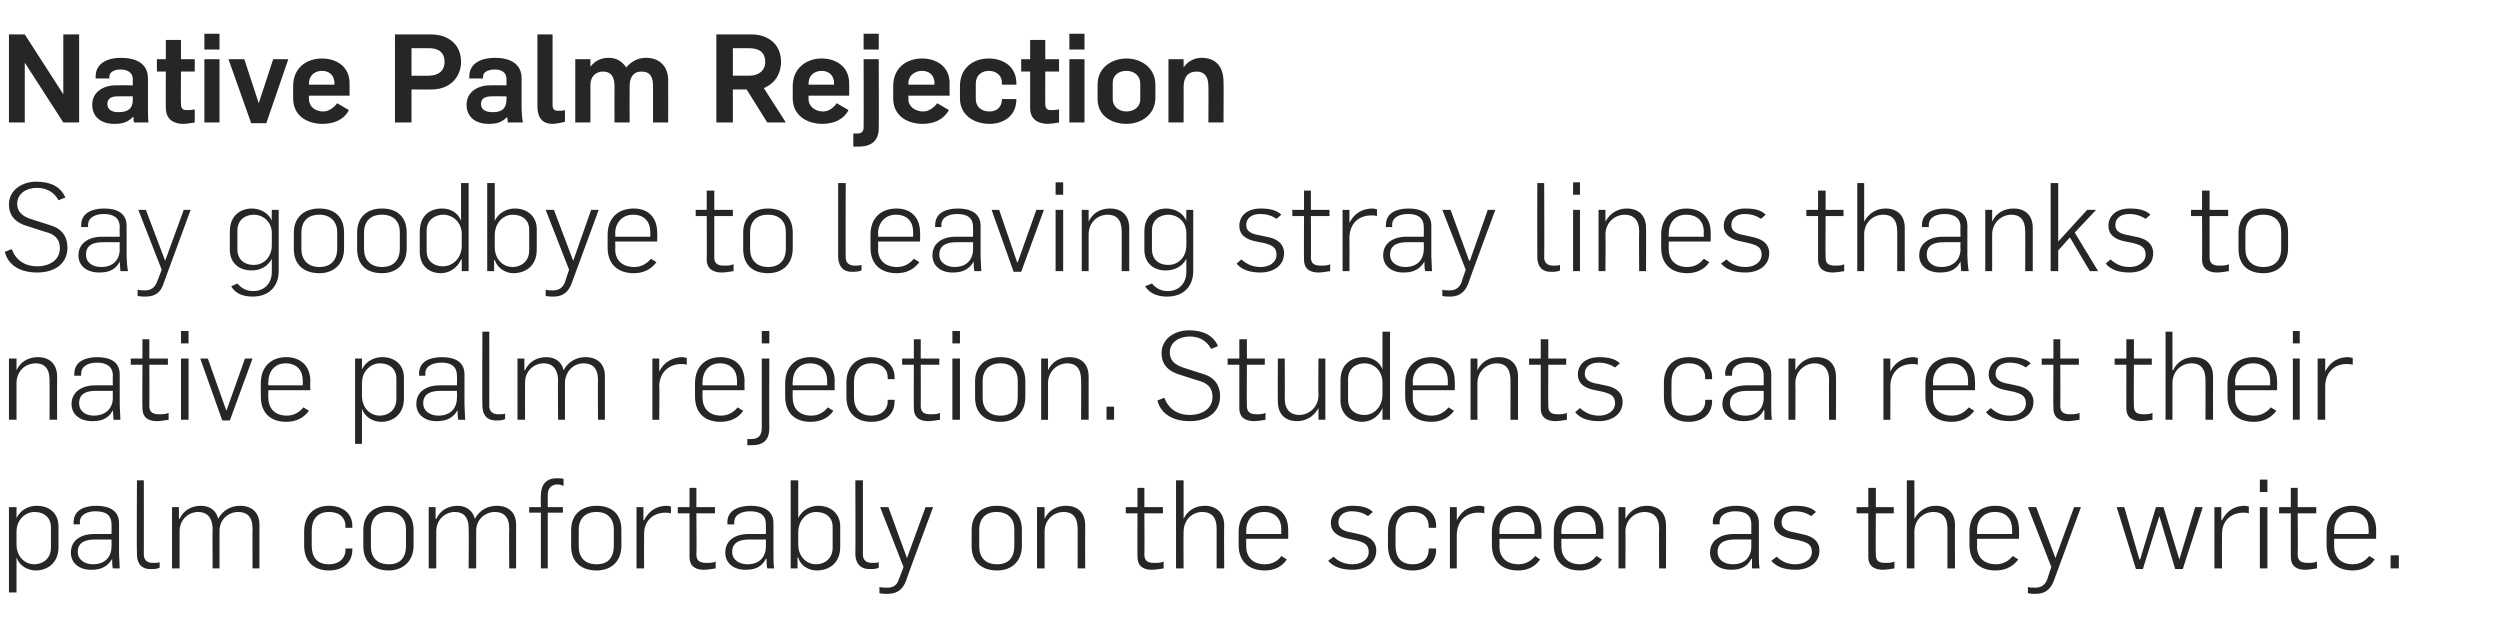
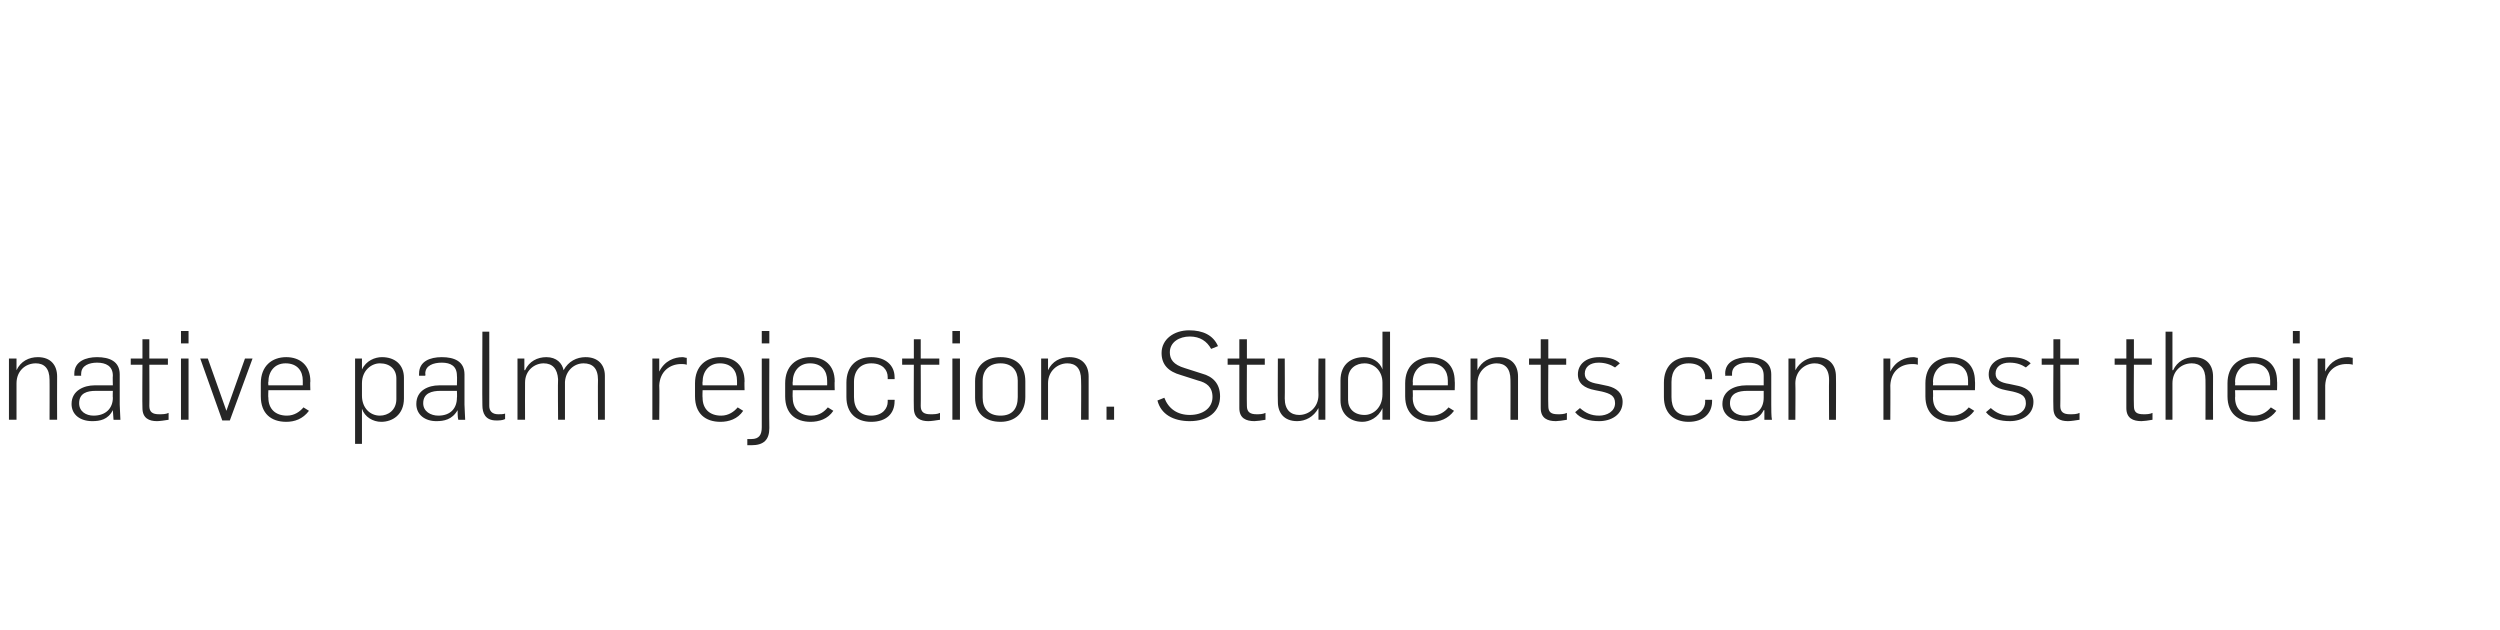
<svg xmlns="http://www.w3.org/2000/svg" version="1.1" width="363.3px" height="91.5px" viewBox="0 -5 363.3 91.5" style="top:-5px">
  <desc>Native Palm Rejection Say goodbye to leaving stray lines thanks to native palm rejection. Students can rest their pal...</desc>
  <defs />
  <g id="Polygon142207">
-     <path d="m1.3 68.7h1.1v1.6s-.01-.03 0 0c.6-1.3 1.9-1.8 2.9-1.8c1.9 0 3.2 1.1 3.2 3v3c0 2.4-1.7 3.4-3.3 3.4c-1.2 0-2.4-.7-2.8-1.9c.05.03 0 0 0 0v5.1H1.3V68.7zm6.1 5.9v-3c0-1.3-.9-2.2-2.4-2.2c-1.2 0-2.6 1-2.6 2.9v1.8C2.4 75.9 3.6 77 5 77c1.2 0 2.4-.8 2.4-2.4zm2.9.7c0-2 1.8-2.7 3.3-2.7h2.6s.04-1.39 0-1.4c0-1.4-.9-1.9-2.3-1.9c-1.1 0-2.3.4-2.3 1.6c.05-.02 0 .3 0 .3h-.9s-.03-.3 0-.3c0-1.8 1.6-2.4 3.3-2.4c1.7 0 3.3.6 3.3 2.5v4.4c0 .5.1 1.8.1 2.2h-1c-.1-.3-.1-1.1-.1-1.4c-.8 1.4-2 1.6-3.1 1.6c-1.6 0-2.9-.9-2.9-2.5zm5.9-.9c.04-.01 0-1 0-1h-2.4c-1.2 0-2.5.3-2.5 1.8c0 1.2 1.1 1.8 2.2 1.8c1.8 0 2.7-1.1 2.7-2.6zm3.7 1.1c-.05.01 0-10.7 0-10.7h1s.02 10.78 0 10.8c0 .7.4 1.2 1.3 1.2c.4 0 .7 0 1-.1v.8c-.4.2-.9.2-1.3.2c-1.6 0-2-1.1-2-2.2zm5.1-6.8h1v1.7s.06-.02.1 0c.6-1.3 1.8-1.9 3.1-1.9c1.5 0 2.3.9 2.5 1.9c.7-1.3 1.9-1.9 3.2-1.9c1.8 0 2.8 1.1 2.8 2.7v6.4h-1s-.03-5.83 0-5.8c0-1.7-.8-2.4-2.1-2.4c-1.4 0-2.7 1.1-2.7 2.7v5.5h-1s-.05-5.89 0-5.9c-.1-1.5-.8-2.3-2.1-2.3c-1.3 0-2.7 1-2.7 2.8c-.02-.02 0 5.4 0 5.4H25v-8.9zm19.2 5.6v-2.1c0-2.3 1.4-3.7 3.6-3.7c2.1 0 3.4 1.2 3.4 2.9v.3h-1s-.03-.35 0-.3c0-1-.7-2-2.4-2c-1.7 0-2.5 1.1-2.5 2.7v2.2c0 1.6.7 2.7 2.5 2.7c1.7 0 2.4-1.1 2.4-2c-.03-.03 0-.3 0-.3h1v.2c0 1.8-1.3 3-3.4 3c-2.2 0-3.6-1.3-3.6-3.6zm8.6.1V72c0-2.3 1.6-3.5 3.6-3.5c2.2 0 3.7 1.2 3.7 3.5v2.3c0 2.3-1.6 3.6-3.6 3.6c-2.2 0-3.7-1.2-3.7-3.5zm6.2-.1v-2.4c0-1.4-.8-2.5-2.6-2.5c-1.7 0-2.5 1-2.5 2.6v2.4c0 1.5.8 2.6 2.6 2.6c1.7 0 2.5-1 2.5-2.7zm3.3-5.6h1v1.7s.06-.02.1 0c.6-1.3 1.8-1.9 3.1-1.9c1.4 0 2.3.9 2.5 1.9c.7-1.3 1.9-1.9 3.2-1.9c1.8 0 2.8 1.1 2.8 2.7v6.4h-1s-.04-5.83 0-5.8c0-1.7-.8-2.4-2.1-2.4c-1.4 0-2.7 1.1-2.7 2.7v5.5h-1.1s.05-5.89 0-5.9c0-1.5-.7-2.3-2-2.3c-1.3 0-2.7 1-2.7 2.8c-.02-.02 0 5.4 0 5.4h-1.1v-8.9zm16.3.8h-1.7v-.8h1.7s-.03-1.67 0-1.7c0-1.6.8-2.5 2.3-2.5c.4 0 .7 0 1 .1v1c-.3-.1-.5-.2-.9-.2c-.8 0-1.4.5-1.4 1.5c.01.04 0 1.8 0 1.8h2.2v.8h-2.2v8.1h-1v-8.1zm4.4 4.9V72c0-2.3 1.6-3.5 3.7-3.5c2.2 0 3.6 1.2 3.6 3.5v2.3c0 2.3-1.5 3.6-3.6 3.6c-2.2 0-3.7-1.2-3.7-3.5zm6.2-.1v-2.4c0-1.4-.8-2.5-2.5-2.5c-1.7 0-2.6 1-2.6 2.6v2.4c0 1.5.8 2.6 2.6 2.6c1.7 0 2.5-1 2.5-2.7zm3.3-5.6h1v1.9s.08-.02.1 0c.8-1.6 2.1-2.1 3.3-2.1c.2 0 .5.1.6.1v1c-.3-.1-.6-.1-.8-.1c-1.7 0-3.1 1.1-3.1 3.1c-.02.05 0 5 0 5h-1.1v-8.9zm7.7 7.2v-6.3h-1.7v-.9h1.7v-2.8h1v2.8h2.7v.9h-2.7s.05 5.96 0 6c0 .9.5 1.2 1.5 1.2c.4 0 .9 0 1.3-.2v1c-.6.1-1.3.2-1.7.2c-1.1 0-2.1-.4-2.1-1.9zm5.2-.6c0-2 1.8-2.7 3.3-2.7h2.6v-1.4c0-1.4-.9-1.9-2.3-1.9c-1.1 0-2.3.4-2.3 1.6c.02-.02 0 .3 0 .3h-1s.05-.3 0-.3c0-1.8 1.7-2.4 3.4-2.4c1.7 0 3.3.6 3.3 2.5v4.4c0 .5 0 1.8.1 2.2h-1c-.1-.3-.1-1.1-.1-1.4h-.1c-.7 1.4-1.9 1.6-3 1.6c-1.6 0-2.9-.9-2.9-2.5zm5.9-.9v-1h-2.4c-1.2 0-2.5.3-2.5 1.8c0 1.2 1.1 1.8 2.2 1.8c1.8 0 2.7-1.1 2.7-2.6zM116 76c-.05.03-.1 0-.1 0v1.6h-1V64.8h1.1v5.5s.01-.03 0 0c.6-1.3 1.9-1.8 2.9-1.8c1.9 0 3.2 1.2 3.2 3v3c0 2.4-1.7 3.4-3.4 3.4c-1.2 0-2.4-.7-2.7-1.9zm5-1.4v-3.1c0-1.2-.9-2.1-2.4-2.1c-1.3 0-2.6 1.1-2.6 3v1.7c0 1.8 1.2 2.9 2.6 2.9c1.2 0 2.4-.8 2.4-2.4zm3.3.9c.04.01 0-10.7 0-10.7h1.1v10.8c0 .7.4 1.2 1.3 1.2c.4 0 .7 0 1-.1v.8c-.4.2-.9.2-1.3.2c-1.6 0-2.1-1.1-2.1-2.2zm3.5 5.7v-.9c.4.1.8.1 1.2.1c.8 0 1.4-.4 1.6-1.2c.04-.02.7-1.8.7-1.8l-3.4-8.7h1.2l2.7 7.4l2.7-7.4h1.1s-3.95 10.59-3.9 10.6c-.6 1.7-1.7 2-2.8 2c-.3 0-.7 0-1.1-.1zm13.4-6.8V72c0-2.3 1.6-3.5 3.6-3.5c2.3 0 3.7 1.2 3.7 3.5v2.3c0 2.3-1.5 3.6-3.6 3.6c-2.2 0-3.7-1.2-3.7-3.5zm6.2-.1v-2.4c0-1.4-.8-2.5-2.6-2.5c-1.6 0-2.5 1-2.5 2.6v2.4c0 1.5.8 2.6 2.6 2.6c1.7 0 2.5-1 2.5-2.7zm3.3-5.6h1.1v1.7s-.01-.02 0 0c.6-1.3 1.8-1.9 3.1-1.9c1.9 0 2.8 1.2 2.8 2.8c-.02-.02 0 6.3 0 6.3h-1.1s.02-5.83 0-5.8c0-1.7-.8-2.4-2-2.4c-1.5 0-2.8 1.1-2.8 2.9v5.3h-1.1v-8.9zm14.6 7.2c-.03-.05 0-6.3 0-6.3h-1.7v-.9h1.7v-2.8h1v2.8h2.7v.9h-2.7s.04 5.96 0 6c0 .9.5 1.2 1.4 1.2c.5 0 1 0 1.4-.2v1c-.6.1-1.3.2-1.7.2c-1.1 0-2.1-.4-2.1-1.9zm5.6-11.1h1.1v5.6s.02-.02 0 0c.6-1.3 1.8-1.9 3.1-1.9c1.8 0 2.8 1.2 2.8 2.8c-.04-.02 0 6.3 0 6.3h-1.1v-5.8c0-1.7-.8-2.4-2.1-2.4c-1.4 0-2.7 1.1-2.7 2.9c-.03-.03 0 5.3 0 5.3h-1.1V64.8zm9.1 9.4v-1.9c0-2.5 1.6-3.8 3.8-3.8c2 0 3.4 1.2 3.4 3.5c.02 0 0 1.3 0 1.3h-6.1s.01 1.08 0 1.1c0 1.6 1 2.6 2.7 2.6c1.2 0 2-.6 2.4-1.2l.8.5c-.8 1.2-2 1.6-3.2 1.6c-2.2 0-3.8-1.2-3.8-3.7zm6.2-1.6s-.03-.65 0-.7c0-1.4-.8-2.5-2.5-2.5c-1.7 0-2.6 1.2-2.6 2.7v.5h5.1zm6.8 3.9l.8-.6c.7.7 1.6 1.1 2.8 1.1c1.1 0 2.3-.6 2.3-1.8c0-1.1-.7-1.4-1.9-1.7l-1-.2c-1.6-.3-2.6-1-2.6-2.3c0-1.4 1.2-2.5 3.1-2.5c1.3 0 2.3.2 3 .9l-.7.6c-.6-.4-1.3-.7-2.4-.7c-1.1 0-1.9.6-1.9 1.6c0 .9.7 1.3 2 1.5l1.3.3c1.3.3 2.2 1 2.2 2.3c0 1.9-1.7 2.8-3.4 2.8c-1.4 0-2.7-.3-3.6-1.3zm8.7-2.2v-2.1c0-2.3 1.4-3.7 3.6-3.7c2.1 0 3.4 1.2 3.4 2.9c-.03.04 0 .3 0 .3h-1.1s.05-.35 0-.3c0-1-.6-2-2.3-2c-1.7 0-2.5 1.1-2.5 2.7v2.2c0 1.6.7 2.7 2.5 2.7c1.7 0 2.3-1.1 2.3-2c.05-.03 0-.3 0-.3h1.1s-.03.2 0 .2c0 1.8-1.3 3-3.4 3c-2.3 0-3.6-1.3-3.6-3.6zm9-5.6h1v1.9s.01-.02 0 0c.8-1.6 2.1-2.1 3.3-2.1c.3 0 .5.1.7.1v1c-.3-.1-.6-.1-.9-.1c-1.7 0-3 1.1-3.1 3.1c.01.05 0 5 0 5h-1v-8.9zm6.1 5.5v-1.9c0-2.5 1.6-3.8 3.8-3.8c2 0 3.4 1.2 3.4 3.5c.03 0 0 1.3 0 1.3h-6.1s.02 1.08 0 1.1c0 1.6 1 2.6 2.8 2.6c1.1 0 1.9-.6 2.4-1.2l.7.5c-.8 1.2-2 1.6-3.2 1.6c-2.2 0-3.8-1.2-3.8-3.7zm6.2-1.6s-.02-.65 0-.7c0-1.4-.8-2.5-2.5-2.5c-1.7 0-2.6 1.2-2.6 2.7c.02-.03 0 .5 0 .5h5.1zm2.8 1.6v-1.9c0-2.5 1.6-3.8 3.7-3.8c2 0 3.5 1.2 3.5 3.5v1.3h-6.1s-.01 1.08 0 1.1c0 1.6 1 2.6 2.7 2.6c1.2 0 1.9-.6 2.4-1.2l.8.5c-.8 1.2-2.1 1.6-3.2 1.6c-2.2 0-3.8-1.2-3.8-3.7zm6.1-1.6s.04-.65 0-.7c0-1.4-.7-2.5-2.5-2.5c-1.6 0-2.5 1.2-2.5 2.7v.5h5zm3.3-3.9h1v1.7s.05-.02 0 0c.7-1.3 1.9-1.9 3.1-1.9c1.9 0 2.8 1.2 2.8 2.8c.03-.02 0 6.3 0 6.3h-1s-.03-5.83 0-5.8c0-1.7-.9-2.4-2.1-2.4c-1.4 0-2.8 1.1-2.8 2.9c.05-.03 0 5.3 0 5.3h-1v-8.9zm13.3 6.6c0-2 1.9-2.7 3.4-2.7h2.6v-1.4c0-1.4-.9-1.9-2.3-1.9c-1.1 0-2.3.4-2.3 1.6v.3h-1s.04-.3 0-.3c0-1.8 1.7-2.4 3.4-2.4c1.7 0 3.3.6 3.3 2.5v4.4c0 .5 0 1.8.1 2.2h-1.1v-1.4h-.1c-.7 1.4-1.9 1.6-3 1.6c-1.6 0-3-.9-3-2.5zm6-.9v-1h-2.4c-1.2 0-2.5.3-2.5 1.8c0 1.2 1 1.8 2.2 1.8c1.8 0 2.7-1.1 2.7-2.6zm2.9 2.1l.8-.6c.7.7 1.6 1.1 2.7 1.1c1.2 0 2.4-.6 2.4-1.8c0-1.1-.7-1.4-2-1.7l-1-.2c-1.5-.3-2.5-1-2.5-2.3c0-1.4 1.1-2.5 3.1-2.5c1.3 0 2.3.2 3 .9l-.7.6c-.6-.4-1.3-.7-2.4-.7c-1.2 0-1.9.6-1.9 1.6c0 .9.7 1.3 2 1.5l1.3.3c1.3.3 2.2 1 2.2 2.3c0 1.9-1.7 2.8-3.4 2.8c-1.5 0-2.7-.3-3.6-1.3zm14.1-.6v-6.3h-1.7v-.9h1.7v-2.8h1.1v2.8h2.6v.9h-2.6s-.05 5.96 0 6c0 .9.4 1.2 1.4 1.2c.4 0 .9 0 1.3-.2v1c-.6.1-1.3.2-1.6.2c-1.2 0-2.2-.4-2.2-1.9zm5.6-11.1h1.1v5.6s.04-.02 0 0c.7-1.3 1.9-1.9 3.1-1.9c1.9 0 2.8 1.2 2.8 2.8c-.03-.02 0 6.3 0 6.3H283v-5.8c0-1.7-.8-2.4-2-2.4c-1.5 0-2.8 1.1-2.8 2.9v5.3h-1.1V64.8zm9.1 9.4v-1.9c0-2.5 1.6-3.8 3.8-3.8c2 0 3.4 1.2 3.4 3.5c.03 0 0 1.3 0 1.3h-6.1s.03 1.08 0 1.1c0 1.6 1 2.6 2.8 2.6c1.1 0 1.9-.6 2.4-1.2l.8.5c-.9 1.2-2.1 1.6-3.3 1.6c-2.2 0-3.8-1.2-3.8-3.7zm6.2-1.6v-.7c0-1.4-.8-2.5-2.5-2.5c-1.7 0-2.6 1.2-2.6 2.7c.03-.03 0 .5 0 .5h5.1zm2.3 8.6v-.9c.3.1.7.1 1.1.1c.8 0 1.4-.4 1.7-1.2c-.02-.02.6-1.8.6-1.8l-3.4-8.7h1.2l2.8 7.4l2.7-7.4h1s-3.91 10.59-3.9 10.6c-.6 1.7-1.7 2-2.7 2c-.4 0-.7 0-1.1-.1zm12.9-12.5h1.1l2.2 7.6h.1l2.3-7.6h1.1l2.3 7.6l2.3-7.6h1.1l-2.9 9h-1.1l-2.3-7.7l-2.4 7.7h-1l-2.8-9zm14.2 0h1v1.9s.08-.02.1 0c.8-1.6 2.1-2.1 3.3-2.1c.2 0 .5.1.6.1v1c-.3-.1-.6-.1-.8-.1c-1.7 0-3.1 1.1-3.1 3.1c-.02.05 0 5 0 5h-1.1v-8.9zm6.6 0h1.1v8.9h-1.1v-8.9zm0-4h1.1v1.8h-1.1v-1.8zm4.5 11.2v-6.3h-1.7v-.9h1.7v-2.8h1v2.8h2.7v.9h-2.7s.05 5.96 0 6c0 .9.5 1.2 1.5 1.2c.4 0 .9 0 1.3-.2v1c-.6.1-1.3.2-1.7.2c-1.1 0-2.1-.4-2.1-1.9zm5.2-1.7v-1.9c0-2.5 1.6-3.8 3.7-3.8c2 0 3.5 1.2 3.5 3.5v1.3h-6.1s-.01 1.08 0 1.1c0 1.6 1 2.6 2.7 2.6c1.2 0 1.9-.6 2.4-1.2l.8.5c-.8 1.2-2.1 1.6-3.2 1.6c-2.2 0-3.8-1.2-3.8-3.7zm6.1-1.6s.04-.65 0-.7c0-1.4-.7-2.5-2.5-2.5c-1.6 0-2.5 1.2-2.5 2.7v.5h5zm3.2 3.1h1.2v1.9h-1.2v-1.9z" stroke="none" fill="#262626" />
-   </g>
+     </g>
  <g id="Polygon142206">
    <path d="m1.3 47.1h1.1v1.7s-.01-.02 0 0c.6-1.3 1.8-1.9 3.1-1.9c1.9 0 2.8 1.2 2.8 2.8c-.02-.02 0 6.3 0 6.3H7.2s.02-5.83 0-5.8c0-1.7-.8-2.4-2-2.4c-1.5 0-2.8 1.1-2.8 2.9v5.3H1.3v-8.9zm9.1 6.6c0-2 1.9-2.7 3.3-2.7h2.7s-.04-1.39 0-1.4c0-1.4-1-1.9-2.3-1.9c-1.1 0-2.3.4-2.3 1.6c-.03-.02 0 .3 0 .3h-1v-.3c0-1.8 1.7-2.4 3.3-2.4c1.8 0 3.3.6 3.3 2.5v4.4c0 .5.1 1.8.1 2.2h-1c0-.3-.1-1.1-.1-1.4c-.7 1.4-1.9 1.6-3 1.6c-1.7 0-3-.9-3-2.5zm6-.9c-.04-.01 0-1 0-1c0 0-2.45-.01-2.5 0c-1.2 0-2.4.3-2.4 1.8c0 1.2 1 1.8 2.1 1.8c1.8 0 2.8-1.1 2.8-2.6zm4.3 1.5c-.04-.05 0-6.3 0-6.3H19v-.9h1.7v-2.8h1v2.8h2.7v.9h-2.7s.03 5.96 0 6c0 .9.5 1.2 1.4 1.2c.5 0 1 0 1.4-.2v1c-.6.1-1.3.2-1.7.2c-1.1 0-2.1-.4-2.1-1.9zm5.6-7.2h1.1v8.9h-1.1v-8.9zm0-4h1.1v1.8h-1.1v-1.8zm2.8 4h1.1l2.7 7.6l2.7-7.6h1.1l-3.3 9h-1.1l-3.2-9zm8.8 5.5v-1.9c0-2.5 1.6-3.8 3.7-3.8c2 0 3.5 1.2 3.5 3.5c-.05 0 0 1.3 0 1.3H39s-.05 1.08 0 1.1c0 1.6 1 2.6 2.7 2.6c1.1 0 1.9-.6 2.4-1.2l.8.5c-.9 1.2-2.1 1.6-3.3 1.6c-2.2 0-3.7-1.2-3.7-3.7zM44 51v-.7c0-1.4-.8-2.5-2.5-2.5c-1.6 0-2.5 1.2-2.5 2.7c-.05-.03 0 .5 0 .5h5zm7.6-3.9h1v1.6s0-.03 0 0c.6-1.3 1.9-1.8 2.9-1.8c1.9 0 3.2 1.1 3.2 3v3c0 2.4-1.7 3.4-3.3 3.4c-1.2 0-2.4-.7-2.8-1.9c.05.03 0 0 0 0v5.1h-1V47.1zm6 5.9v-3c0-1.3-.9-2.2-2.4-2.2c-1.2 0-2.6 1-2.6 2.9v1.8c0 1.8 1.2 2.9 2.6 2.9c1.2 0 2.4-.8 2.4-2.4zm2.9.7c0-2 1.8-2.7 3.3-2.7h2.6s.04-1.39 0-1.4c0-1.4-.9-1.9-2.2-1.9c-1.2 0-2.4.4-2.4 1.6c.05-.02 0 .3 0 .3h-.9s-.02-.3 0-.3c0-1.8 1.6-2.4 3.3-2.4c1.8 0 3.3.6 3.3 2.5v4.4c0 .5.1 1.8.1 2.2h-1c-.1-.3-.1-1.1-.1-1.4c-.8 1.4-2 1.6-3.1 1.6c-1.6 0-2.9-.9-2.9-2.5zm5.9-.9c.04-.01 0-1 0-1H64c-1.2 0-2.5.3-2.5 1.8c0 1.2 1.1 1.8 2.2 1.8c1.8 0 2.7-1.1 2.7-2.6zm3.7 1.1c-.04.01 0-10.7 0-10.7h1s.02 10.78 0 10.8c0 .7.4 1.2 1.3 1.2c.4 0 .7 0 1-.1v.8c-.4.2-.9.2-1.3.2c-1.6 0-2-1.1-2-2.2zm5.1-6.8h1v1.7s.06-.02.1 0c.6-1.3 1.8-1.9 3.1-1.9c1.5 0 2.3.9 2.5 1.9c.7-1.3 1.9-1.9 3.2-1.9c1.8 0 2.8 1.1 2.8 2.7v6.4h-1s-.03-5.83 0-5.8c0-1.7-.8-2.4-2.1-2.4c-1.4 0-2.6 1.1-2.7 2.7v5.5h-1s-.05-5.89 0-5.9c-.1-1.5-.8-2.3-2.1-2.3c-1.3 0-2.7 1-2.7 2.8c-.02-.02 0 5.4 0 5.4h-1.1v-8.9zm19.6 0h1v1.9s.05-.02 0 0c.8-1.6 2.2-2.1 3.4-2.1c.2 0 .4.1.6.1v1c-.3-.1-.6-.1-.8-.1c-1.7 0-3.1 1.1-3.2 3.1c.05.05 0 5 0 5h-1v-8.9zm6.2 5.5v-1.9c0-2.5 1.6-3.8 3.7-3.8c2 0 3.5 1.2 3.5 3.5c-.04 0 0 1.3 0 1.3h-6.1s-.04 1.08 0 1.1c0 1.6 1 2.6 2.7 2.6c1.1 0 1.9-.6 2.4-1.2l.8.5c-.8 1.2-2.1 1.6-3.3 1.6c-2.2 0-3.7-1.2-3.7-3.7zm6.1-1.6s.02-.65 0-.7c0-1.4-.8-2.5-2.5-2.5c-1.6 0-2.5 1.2-2.5 2.7c-.04-.03 0 .5 0 .5h5zm1.5 8.7v-.9h.6c1.1 0 1.5-.6 1.5-1.7v-10h1.1s-.04 10.12 0 10.1c0 1.7-.8 2.5-2.6 2.5h-.6zm2.1-16.6h1.1v1.8h-1.1v-1.8zm3.4 9.5v-1.9c0-2.5 1.6-3.8 3.7-3.8c2 0 3.5 1.2 3.5 3.5c-.04 0 0 1.3 0 1.3h-6.1s-.04 1.08 0 1.1c0 1.6 1 2.6 2.7 2.6c1.2 0 1.9-.6 2.4-1.2l.8.5c-.8 1.2-2.1 1.6-3.3 1.6c-2.2 0-3.7-1.2-3.7-3.7zm6.1-1.6s.02-.65 0-.7c0-1.4-.8-2.5-2.5-2.5c-1.6 0-2.5 1.2-2.5 2.7c-.04-.03 0 .5 0 .5h5zm2.8 1.7v-2.1c0-2.3 1.4-3.7 3.6-3.7c2.1 0 3.4 1.2 3.4 2.9c.03.04 0 .3 0 .3h-1v-.3c0-1-.7-2-2.4-2c-1.6 0-2.5 1.1-2.5 2.7v2.2c0 1.6.8 2.7 2.5 2.7c1.7 0 2.4-1.1 2.4-2v-.3h1s.03.2 0 .2c0 1.8-1.2 3-3.4 3c-2.2 0-3.6-1.3-3.6-3.6zm9.8 1.6c-.03-.05 0-6.3 0-6.3h-1.7v-.9h1.7v-2.8h1v2.8h2.7v.9h-2.7s.03 5.96 0 6c0 .9.5 1.2 1.4 1.2c.5 0 1 0 1.4-.2v1c-.6.1-1.3.2-1.7.2c-1.1 0-2.1-.4-2.1-1.9zm5.6-7.2h1.1v8.9h-1.1v-8.9zm0-4h1.1v1.8h-1.1v-1.8zm3.3 9.7v-2.4c0-2.3 1.6-3.5 3.7-3.5c2.2 0 3.6 1.2 3.6 3.5v2.3c0 2.3-1.5 3.6-3.6 3.6c-2.2 0-3.7-1.2-3.7-3.5zm6.2-.1v-2.4c0-1.4-.8-2.5-2.5-2.5c-1.7 0-2.6 1-2.6 2.6v2.4c0 1.5.8 2.6 2.6 2.6c1.7 0 2.5-1 2.5-2.7zm3.4-5.6h1v1.7s.01-.02 0 0c.6-1.3 1.8-1.9 3.1-1.9c1.9 0 2.8 1.2 2.8 2.8v6.3h-1.1s.04-5.83 0-5.8c0-1.7-.8-2.4-2-2.4c-1.4 0-2.8 1.1-2.8 2.9v5.3h-1v-8.9zm9.5 7h1.1v1.9h-1.1v-1.9zm7.4-.9l1-.4c.6 1.6 1.9 2.5 3.7 2.5c1.9 0 3.3-1 3.3-2.6c0-1.5-.9-2.1-2.1-2.4l-2.5-.8c-1.8-.5-2.8-1.5-2.8-3.2c0-2 1.8-3.3 4-3.3c2 0 3.5.7 4.2 2.3l-1 .4c-.6-1.1-1.6-1.8-3.1-1.8c-1.5 0-2.9.8-2.9 2.3c0 1 .5 1.8 2.2 2.3l2.5.8c1.5.4 2.6 1.4 2.6 3.3c0 2.2-1.7 3.6-4.4 3.6c-2.4 0-4.2-1-4.7-3zm11.9 1.1V48h-1.7v-.9h1.7v-2.8h1.1v2.8h2.6v.9h-2.6s-.03 5.96 0 6c0 .9.5 1.2 1.4 1.2c.4 0 .9 0 1.3-.2v1c-.5.1-1.3.2-1.6.2c-1.2 0-2.2-.4-2.2-1.9zm5.6-.9c-.03.02 0-6.3 0-6.3h1s.03 5.84 0 5.8c0 1.7.9 2.4 2.1 2.4c1.4 0 2.8-1.1 2.8-2.9c-.05.03 0-5.3 0-5.3h1v8.9h-1v-1.7s-.05.02 0 0c-.7 1.3-1.9 1.9-3.1 1.9c-1.9 0-2.8-1.2-2.8-2.8zm9.1-.2v-2.9c0-2.5 1.7-3.4 3.4-3.4c1.1 0 2.3.6 2.7 1.8c-.02-.01 0 0 0 0v-5.5h1.1V56h-1.1v-1.7s.01-.03 0 0c-.6 1.4-1.9 2-2.9 2c-1.9 0-3.2-1.2-3.2-3.1zm6.1-.9v-1.7c0-1.7-1.2-2.8-2.6-2.8c-1.2 0-2.4.7-2.4 2.3v3c0 1.3.9 2.2 2.4 2.2c1.3 0 2.6-1.1 2.6-3zm3.3.3v-1.9c0-2.5 1.6-3.8 3.8-3.8c2 0 3.4 1.2 3.4 3.5c.04 0 0 1.3 0 1.3h-6.1s.04 1.08 0 1.1c0 1.6 1 2.6 2.8 2.6c1.1 0 1.9-.6 2.4-1.2l.8.5c-.9 1.2-2.1 1.6-3.3 1.6c-2.2 0-3.8-1.2-3.8-3.7zm6.2-1.6v-.7c0-1.4-.8-2.5-2.5-2.5c-1.6 0-2.6 1.2-2.6 2.7c.04-.03 0 .5 0 .5h5.1zm3.3-3.9h1v1.7s0-.02 0 0c.6-1.3 1.8-1.9 3.1-1.9c1.9 0 2.8 1.2 2.8 2.8v6.3h-1.1s.02-5.83 0-5.8c0-1.7-.8-2.4-2-2.4c-1.4 0-2.8 1.1-2.8 2.9v5.3h-1v-8.9zm10.2 7.2V48h-1.7v-.9h1.7v-2.8h1.1v2.8h2.6v.9H225s-.04 5.96 0 6c0 .9.4 1.2 1.4 1.2c.4 0 .9 0 1.3-.2v1c-.5.1-1.3.2-1.6.2c-1.2 0-2.2-.4-2.2-1.9zm5 .6l.7-.6c.8.7 1.6 1.1 2.8 1.1c1.1 0 2.3-.6 2.3-1.8c0-1.1-.7-1.4-1.9-1.7l-1-.2c-1.6-.3-2.5-1-2.5-2.3c0-1.4 1.1-2.5 3.1-2.5c1.2 0 2.3.2 3 .9l-.7.6c-.6-.4-1.4-.7-2.4-.7c-1.2 0-2 .6-2 1.6c0 .9.7 1.3 2 1.5l1.4.3c1.2.3 2.1 1 2.1 2.3c0 1.9-1.7 2.8-3.4 2.8c-1.4 0-2.7-.3-3.5-1.3zm12.9-2.2v-2.1c0-2.3 1.4-3.7 3.6-3.7c2.1 0 3.4 1.2 3.4 2.9v.3h-1s-.03-.35 0-.3c0-1-.7-2-2.4-2c-1.7 0-2.5 1.1-2.5 2.7v2.2c0 1.6.7 2.7 2.5 2.7c1.7 0 2.4-1.1 2.4-2c-.03-.03 0-.3 0-.3h1v.2c0 1.8-1.3 3-3.4 3c-2.2 0-3.6-1.3-3.6-3.6zm8.5 1c0-2 1.9-2.7 3.4-2.7h2.6v-1.4c0-1.4-.9-1.9-2.3-1.9c-1.1 0-2.3.4-2.3 1.6v.3h-1s.04-.3 0-.3c0-1.8 1.7-2.4 3.4-2.4c1.7 0 3.3.6 3.3 2.5v4.4c0 .5 0 1.8.1 2.2h-1.1v-1.4h-.1c-.7 1.4-1.9 1.6-3 1.6c-1.6 0-3-.9-3-2.5zm6-.9v-1h-2.4c-1.2 0-2.5.3-2.5 1.8c0 1.2 1 1.8 2.2 1.8c1.8 0 2.7-1.1 2.7-2.6zm3.6-5.7h1v1.7s.04-.02 0 0c.7-1.3 1.9-1.9 3.1-1.9c1.9 0 2.8 1.2 2.8 2.8c.03-.02 0 6.3 0 6.3h-1s-.03-5.83 0-5.8c0-1.7-.9-2.4-2.1-2.4c-1.4 0-2.8 1.1-2.8 2.9c.04-.03 0 5.3 0 5.3h-1v-8.9zm13.8 0h1v1.9s.03-.02 0 0c.8-1.6 2.2-2.1 3.4-2.1c.2 0 .4.1.6.1v1c-.3-.1-.6-.1-.8-.1c-1.8 0-3.1 1.1-3.2 3.1c.03.05 0 5 0 5h-1v-8.9zm6.1 5.5v-1.9c0-2.5 1.6-3.8 3.8-3.8c2 0 3.4 1.2 3.4 3.5c.04 0 0 1.3 0 1.3h-6.1s.04 1.08 0 1.1c0 1.6 1 2.6 2.8 2.6c1.1 0 1.9-.6 2.4-1.2l.8.5c-.9 1.2-2.1 1.6-3.3 1.6c-2.2 0-3.8-1.2-3.8-3.7zM286 51v-.7c0-1.4-.8-2.5-2.5-2.5c-1.6 0-2.6 1.2-2.6 2.7c.04-.03 0 .5 0 .5h5.1zm2.6 3.9l.7-.6c.8.7 1.6 1.1 2.8 1.1c1.2 0 2.3-.6 2.3-1.8c0-1.1-.7-1.4-1.9-1.7l-1-.2c-1.6-.3-2.5-1-2.5-2.3c0-1.4 1.1-2.5 3.1-2.5c1.2 0 2.3.2 3 .9l-.7.6c-.6-.4-1.3-.7-2.4-.7c-1.2 0-2 .6-2 1.6c0 .9.7 1.3 2 1.5l1.4.3c1.2.3 2.1 1 2.1 2.3c0 1.9-1.7 2.8-3.4 2.8c-1.4 0-2.7-.3-3.5-1.3zm9.8-.6c-.04-.05 0-6.3 0-6.3h-1.7v-.9h1.7v-2.8h1v2.8h2.7v.9h-2.7s.03 5.96 0 6c0 .9.5 1.2 1.4 1.2c.5 0 1 0 1.4-.2v1c-.6.1-1.3.2-1.7.2c-1.1 0-2.1-.4-2.1-1.9zm10.6 0V48h-1.7v-.9h1.7v-2.8h1.1v2.8h2.6v.9h-2.6s-.04 5.96 0 6c0 .9.4 1.2 1.4 1.2c.4 0 .9 0 1.3-.2v1c-.5.1-1.3.2-1.6.2c-1.2 0-2.2-.4-2.2-1.9zm5.7-11.1h1v5.6s.05-.02.1 0c.6-1.3 1.8-1.9 3-1.9c1.9 0 2.8 1.2 2.8 2.8c-.02-.02 0 6.3 0 6.3h-1.1s.02-5.83 0-5.8c0-1.7-.8-2.4-2-2.4c-1.5 0-2.8 1.1-2.8 2.9v5.3h-1V43.2zm9 9.4v-1.9c0-2.5 1.6-3.8 3.8-3.8c2 0 3.4 1.2 3.4 3.5c.04 0 0 1.3 0 1.3h-6.1s.04 1.08 0 1.1c0 1.6 1 2.6 2.8 2.6c1.1 0 1.9-.6 2.4-1.2l.8.5c-.9 1.2-2.1 1.6-3.3 1.6c-2.2 0-3.8-1.2-3.8-3.7zm6.2-1.6v-.7c0-1.4-.8-2.5-2.5-2.5c-1.6 0-2.6 1.2-2.6 2.7c.04-.03 0 .5 0 .5h5.1zm3.3-3.9h1v8.9h-1v-8.9zm0-4h1v1.8h-1v-1.8zm3.6 4h1.1v1.9s.01-.02 0 0c.8-1.6 2.1-2.1 3.3-2.1c.3 0 .5.1.7.1v1c-.3-.1-.6-.1-.9-.1c-1.7 0-3 1.1-3.1 3.1c.01.05 0 5 0 5h-1.1v-8.9z" stroke="none" fill="#262626" />
  </g>
  <g id="Polygon142205">
-     <path d="m.7 31.6l1-.4c.6 1.6 1.9 2.5 3.7 2.5c1.9 0 3.3-1 3.3-2.6c0-1.5-.9-2.1-2.1-2.4l-2.5-.8c-1.8-.5-2.8-1.5-2.8-3.2c0-2 1.8-3.3 4-3.3c2 0 3.5.7 4.2 2.3l-1 .4c-.6-1.1-1.6-1.8-3.2-1.8c-1.4 0-2.8.8-2.8 2.3c0 1 .5 1.8 2.2 2.3l2.5.8c1.5.4 2.6 1.4 2.6 3.3c0 2.2-1.7 3.6-4.4 3.6c-2.4 0-4.2-1-4.7-3zm10.7.5c0-2 1.9-2.7 3.3-2.7h2.7s-.03-1.39 0-1.4c0-1.4-1-1.9-2.3-1.9c-1.1 0-2.3.4-2.3 1.6c-.02-.02 0 .3 0 .3h-1v-.3c0-1.8 1.7-2.4 3.3-2.4c1.8 0 3.3.6 3.3 2.5v4.4c0 .5.1 1.8.2 2.2h-1.1c0-.3-.1-1.1-.1-1.4c-.7 1.4-1.9 1.6-3 1.6c-1.7 0-3-.9-3-2.5zm6-.9c-.03-.01 0-1 0-1H15c-1.3 0-2.5.3-2.5 1.8c0 1.2 1 1.8 2.2 1.8c1.8 0 2.7-1.1 2.7-2.6zM20 38v-.9c.4.1.8.1 1.1.1c.8 0 1.4-.4 1.7-1.2l.7-1.8l-3.4-8.7h1.1l2.8 7.4l2.7-7.4h1l-3.9 10.6c-.5 1.7-1.6 2-2.7 2c-.3 0-.7 0-1.1-.1zm13.6-1.4l.9-.4c.6.7 1.3 1.1 2.3 1.1c1.6 0 2.7-1.1 2.7-2.8v-1.9c-.6 1.2-1.8 1.7-2.9 1.7c-2 0-3.2-1.2-3.2-3v-2.7c0-2.3 1.6-3.3 3.2-3.3c1 0 2.4.5 2.9 1.8c-.03-.01 0-1.6 0-1.6h1v8.9c0 2.1-1.3 3.7-3.8 3.7c-1.3 0-2.5-.4-3.1-1.5zm5.9-6v-1.7c0-1.8-1.4-2.7-2.6-2.7c-1.2 0-2.4.7-2.4 2.3v2.8c0 1.2.8 2.2 2.4 2.2c1.2 0 2.6-.9 2.6-2.9zm3.2.6v-2.4c0-2.3 1.6-3.5 3.7-3.5c2.2 0 3.6 1.2 3.6 3.5v2.3c0 2.3-1.5 3.6-3.6 3.6c-2.2 0-3.7-1.2-3.7-3.5zm6.3-.1v-2.4c0-1.4-.9-2.5-2.6-2.5c-1.7 0-2.6 1-2.6 2.6v2.4c0 1.5.9 2.6 2.6 2.6c1.7 0 2.6-1 2.6-2.7zm2.9.1v-2.4c0-2.3 1.5-3.5 3.6-3.5c2.2 0 3.6 1.2 3.6 3.5v2.3c0 2.3-1.5 3.6-3.6 3.6c-2.2 0-3.6-1.2-3.6-3.5zm6.2-.1v-2.4c0-1.4-.8-2.5-2.6-2.5c-1.7 0-2.6 1-2.6 2.6v2.4c0 1.5.9 2.6 2.6 2.6c1.7 0 2.6-1 2.6-2.7zm2.9.5v-2.9c0-2.5 1.6-3.4 3.3-3.4c1.1 0 2.3.6 2.7 1.8c.01-.01 0 0 0 0v-5.5h1.1v12.8h-1v-1.7s-.05-.03-.1 0c-.6 1.4-1.9 2-2.9 2c-1.9 0-3.1-1.2-3.1-3.1zm6.1-.9V29c0-1.7-1.3-2.8-2.7-2.8c-1.1 0-2.4.7-2.4 2.3v3c0 1.3.9 2.2 2.4 2.2c1.3 0 2.7-1.1 2.7-3zm4.8 2.1c-.03.03-.1 0-.1 0v1.6h-1V21.6h1.1v5.5s.03-.03 0 0c.6-1.3 1.9-1.8 2.9-1.8c1.9 0 3.2 1.2 3.2 3v3c0 2.4-1.7 3.4-3.4 3.4c-1.1 0-2.3-.7-2.7-1.9zm5-1.4v-3.1c0-1.2-.9-2.1-2.4-2.1c-1.3 0-2.6 1.1-2.6 3v1.7c0 1.8 1.2 2.9 2.6 2.9c1.2 0 2.4-.8 2.4-2.4zm2.4 6.6v-.9c.3.1.7.1 1.1.1c.8 0 1.4-.4 1.7-1.2c-.02-.02.6-1.8.6-1.8l-3.4-8.7h1.2l2.8 7.4l2.6-7.4h1.1s-3.91 10.59-3.9 10.6c-.6 1.7-1.7 2-2.7 2c-.4 0-.7 0-1.1-.1zm9-7v-1.9c0-2.5 1.6-3.8 3.8-3.8c2 0 3.4 1.2 3.4 3.5c.04 0 0 1.3 0 1.3h-6.1s.04 1.08 0 1.1c0 1.6 1 2.6 2.8 2.6c1.1 0 1.9-.6 2.4-1.2l.8.5c-.9 1.2-2.1 1.6-3.3 1.6c-2.2 0-3.8-1.2-3.8-3.7zm6.2-1.6v-.7c0-1.4-.8-2.5-2.5-2.5c-1.6 0-2.6 1.2-2.6 2.7c.04-.03 0 .5 0 .5h5.1zm8.2 3.3c.04-.05 0-6.3 0-6.3h-1.6v-.9h1.6v-2.8h1.1v2.8h2.7v.9h-2.7v6c0 .9.5 1.2 1.4 1.2c.5 0 .9 0 1.4-.2v1c-.6.1-1.3.2-1.7.2c-1.1 0-2.2-.4-2.2-1.9zm5.3-1.5v-2.4c0-2.3 1.5-3.5 3.6-3.5c2.2 0 3.6 1.2 3.6 3.5v2.3c0 2.3-1.5 3.6-3.6 3.6c-2.2 0-3.6-1.2-3.6-3.5zm6.2-.1v-2.4c0-1.4-.8-2.5-2.6-2.5c-1.7 0-2.6 1-2.6 2.6v2.4c0 1.5.9 2.6 2.6 2.6c1.7 0 2.6-1 2.6-2.7zm7.6 1.2V21.6h1.1s-.03 10.78 0 10.8c0 .7.4 1.2 1.3 1.2c.3 0 .7 0 1-.1v.8c-.5.2-1 .2-1.4.2c-1.5 0-2-1.1-2-2.2zm4.7-1.3v-1.9c0-2.5 1.6-3.8 3.8-3.8c2 0 3.4 1.2 3.4 3.5c.04 0 0 1.3 0 1.3h-6.1s.04 1.08 0 1.1c0 1.6 1 2.6 2.8 2.6c1.1 0 1.9-.6 2.4-1.2l.8.5c-.9 1.2-2.1 1.6-3.3 1.6c-2.2 0-3.8-1.2-3.8-3.7zm6.2-1.6v-.7c0-1.4-.8-2.5-2.5-2.5c-1.6 0-2.6 1.2-2.6 2.7c.04-.03 0 .5 0 .5h5.1zm2.8 2.7c0-2 1.8-2.7 3.3-2.7h2.6s.02-1.39 0-1.4c0-1.4-.9-1.9-2.3-1.9c-1.1 0-2.3.4-2.3 1.6c.03-.02 0 .3 0 .3h-.9s-.04-.3 0-.3c0-1.8 1.6-2.4 3.3-2.4c1.7 0 3.3.6 3.3 2.5v4.4c0 .5.1 1.8.1 2.2h-1c-.1-.3-.1-1.1-.1-1.4c-.8 1.4-2 1.6-3.1 1.6c-1.6 0-2.9-.9-2.9-2.5zm5.9-.9c.02-.01 0-1 0-1H139c-1.2 0-2.5.3-2.5 1.8c0 1.2 1.1 1.8 2.2 1.8c1.8 0 2.7-1.1 2.7-2.6zm2.7-5.7h1.1l2.6 7.6h.1l2.7-7.6h1.1l-3.3 9h-1.1l-3.2-9zm9.3 0h1.1v8.9h-1.1v-8.9zm0-4h1.1v1.8h-1.1v-1.8zm3.8 4h1v1.7s0-.02 0 0c.6-1.3 1.8-1.9 3.1-1.9c1.9 0 2.8 1.2 2.8 2.8v6.3H163s.02-5.83 0-5.8c0-1.7-.8-2.4-2-2.4c-1.5 0-2.8 1.1-2.8 2.9v5.3h-1v-8.9zm9.2 11.1l1-.4c.6.7 1.3 1.1 2.3 1.1c1.6 0 2.7-1.1 2.7-2.8v-1.9c-.6 1.2-1.8 1.7-3 1.7c-1.9 0-3.1-1.2-3.1-3v-2.7c0-2.3 1.6-3.3 3.2-3.3c1 0 2.4.5 2.9 1.8c-.03-.01 0-1.6 0-1.6h1v8.9c0 2.1-1.3 3.7-3.8 3.7c-1.3 0-2.5-.4-3.2-1.5zm6-6v-1.7c0-1.8-1.4-2.7-2.6-2.7c-1.2 0-2.4.7-2.4 2.3v2.8c0 1.2.8 2.2 2.4 2.2c1.2 0 2.6-.9 2.6-2.9zm7.3 2.7l.7-.6c.8.7 1.6 1.1 2.8 1.1c1.2 0 2.3-.6 2.3-1.8c0-1.1-.7-1.4-1.9-1.7l-1-.2c-1.6-.3-2.5-1-2.5-2.3c0-1.4 1.1-2.5 3.1-2.5c1.2 0 2.3.2 3 .9l-.7.6c-.6-.4-1.3-.7-2.4-.7c-1.2 0-2 .6-2 1.6c0 .9.7 1.3 2 1.5l1.4.3c1.2.3 2.1 1 2.1 2.3c0 1.9-1.7 2.8-3.4 2.8c-1.4 0-2.7-.3-3.5-1.3zm9.8-.6c-.03-.05 0-6.3 0-6.3h-1.7v-.9h1.7v-2.8h1v2.8h2.7v.9h-2.7s.03 5.96 0 6c0 .9.5 1.2 1.4 1.2c.5 0 1 0 1.4-.2v1c-.6.1-1.3.2-1.7.2c-1.1 0-2.1-.4-2.1-1.9zm5.6-7.2h1v1.9s.02-.02 0 0c.8-1.6 2.1-2.1 3.4-2.1c.2 0 .4.1.6.1v1c-.3-.1-.6-.1-.8-.1c-1.8 0-3.1 1.1-3.2 3.1c.02.05 0 5 0 5h-1v-8.9zm5.9 6.6c0-2 1.8-2.7 3.3-2.7h2.6s.03-1.39 0-1.4c0-1.4-.9-1.9-2.3-1.9c-1.1 0-2.3.4-2.3 1.6c.04-.02 0 .3 0 .3h-.9s-.04-.3 0-.3c0-1.8 1.6-2.4 3.3-2.4c1.7 0 3.3.6 3.3 2.5v4.4c0 .5.1 1.8.1 2.2h-1c-.1-.3-.1-1.1-.1-1.4c-.8 1.4-2 1.6-3.1 1.6c-1.6 0-2.9-.9-2.9-2.5zm5.9-.9c.03-.01 0-1 0-1h-2.4c-1.2 0-2.5.3-2.5 1.8c0 1.2 1.1 1.8 2.2 1.8c1.8 0 2.7-1.1 2.7-2.6zm2.7 6.8v-.9c.3.1.7.1 1.1.1c.8 0 1.4-.4 1.7-1.2c-.04-.02.6-1.8.6-1.8l-3.4-8.7h1.2l2.7 7.4h.1l2.6-7.4h1.1s-3.93 10.59-3.9 10.6c-.6 1.7-1.7 2-2.7 2c-.4 0-.7 0-1.1-.1zm13.8-5.7c-.02.01 0-10.7 0-10.7h1s.04 10.78 0 10.8c0 .7.4 1.2 1.3 1.2c.4 0 .7 0 1-.1v.8c-.4.2-.9.2-1.3.2c-1.6 0-2-1.1-2-2.2zm5.2-6.8h1v8.9h-1v-8.9zm0-4h1v1.8h-1v-1.8zm3.7 4h1v1.7s.05-.02 0 0c.7-1.3 1.9-1.9 3.1-1.9c1.9 0 2.8 1.2 2.8 2.8c.03-.02 0 6.3 0 6.3h-1s-.03-5.83 0-5.8c0-1.7-.9-2.4-2.1-2.4c-1.4 0-2.8 1.1-2.8 2.9c.05-.03 0 5.3 0 5.3h-1v-8.9zm9.1 5.5v-1.9c0-2.5 1.6-3.8 3.7-3.8c2 0 3.5 1.2 3.5 3.5v1.3h-6.1s-.01 1.08 0 1.1c0 1.6 1 2.6 2.7 2.6c1.2 0 1.9-.6 2.4-1.2l.8.5c-.8 1.2-2.1 1.6-3.2 1.6c-2.2 0-3.8-1.2-3.8-3.7zm6.2-1.6s-.05-.65 0-.7c0-1.4-.8-2.5-2.6-2.5c-1.6 0-2.5 1.2-2.5 2.7v.5h5.1zm2.5 3.9l.8-.6c.7.7 1.6 1.1 2.8 1.1c1.1 0 2.3-.6 2.3-1.8c0-1.1-.7-1.4-2-1.7l-.9-.2c-1.6-.3-2.6-1-2.6-2.3c0-1.4 1.2-2.5 3.1-2.5c1.3 0 2.3.2 3 .9l-.7.6c-.6-.4-1.3-.7-2.4-.7c-1.1 0-1.9.6-1.9 1.6c0 .9.7 1.3 2 1.5l1.3.3c1.3.3 2.2 1 2.2 2.3c0 1.9-1.7 2.8-3.4 2.8c-1.5 0-2.7-.3-3.6-1.3zm14.1-.6v-6.3h-1.7v-.9h1.7v-2.8h1.1v2.8h2.6v.9h-2.6s-.04 5.96 0 6c0 .9.4 1.2 1.4 1.2c.4 0 .9 0 1.3-.2v1c-.5.1-1.3.2-1.6.2c-1.2 0-2.2-.4-2.2-1.9zm5.7-11.1h1v5.6s.05-.02 0 0c.7-1.3 1.9-1.9 3.1-1.9c1.9 0 2.8 1.2 2.8 2.8c-.02-.02 0 6.3 0 6.3h-1.1s.02-5.83 0-5.8c0-1.7-.8-2.4-2-2.4c-1.5 0-2.8 1.1-2.8 2.9v5.3h-1V21.6zm9 10.5c0-2 1.9-2.7 3.3-2.7h2.7s-.04-1.39 0-1.4c0-1.4-1-1.9-2.3-1.9c-1.1 0-2.3.4-2.3 1.6c-.03-.02 0 .3 0 .3h-1v-.3c0-1.8 1.7-2.4 3.3-2.4c1.8 0 3.3.6 3.3 2.5v4.4c0 .5.1 1.8.2 2.2H285c0-.3-.1-1.1-.1-1.4c-.7 1.4-1.9 1.6-3 1.6c-1.7 0-3-.9-3-2.5zm6-.9c-.04-.01 0-1 0-1h-2.4c-1.3 0-2.5.3-2.5 1.8c0 1.2 1 1.8 2.1 1.8c1.8 0 2.8-1.1 2.8-2.6zm3.6-5.7h1v1.7s.01-.02 0 0c.6-1.3 1.8-1.9 3.1-1.9c1.9 0 2.8 1.2 2.8 2.8v6.3h-1.1s.03-5.83 0-5.8c0-1.7-.8-2.4-2-2.4c-1.4 0-2.8 1.1-2.8 2.9v5.3h-1v-8.9zm9.5-3.9h1.1v8.5l4.2-4.6h1.3l-3.1 3.3l3.4 5.6h-1.2l-2.9-4.9l-1.7 1.9v3H298V21.6zm8 11.7l.7-.6c.8.7 1.6 1.1 2.8 1.1c1.1 0 2.3-.6 2.3-1.8c0-1.1-.7-1.4-1.9-1.7l-1-.2c-1.6-.3-2.5-1-2.5-2.3c0-1.4 1.1-2.5 3.1-2.5c1.2 0 2.3.2 3 .9l-.7.6c-.6-.4-1.4-.7-2.4-.7c-1.2 0-2 .6-2 1.6c0 .9.7 1.3 2 1.5l1.4.3c1.2.3 2.1 1 2.1 2.3c0 1.9-1.7 2.8-3.4 2.8c-1.4 0-2.7-.3-3.5-1.3zm14-.6c.04-.05 0-6.3 0-6.3h-1.6v-.9h1.6v-2.8h1.1v2.8h2.7v.9h-2.7v6c0 .9.5 1.2 1.4 1.2c.5 0 .9 0 1.4-.2v1c-.6.1-1.3.2-1.7.2c-1.1 0-2.2-.4-2.2-1.9zm5.3-1.5v-2.4c0-2.3 1.5-3.5 3.6-3.5c2.2 0 3.6 1.2 3.6 3.5v2.3c0 2.3-1.5 3.6-3.6 3.6c-2.2 0-3.6-1.2-3.6-3.5zm6.2-.1v-2.4c0-1.4-.8-2.5-2.6-2.5c-1.7 0-2.6 1-2.6 2.6v2.4c0 1.5.9 2.6 2.6 2.6c1.7 0 2.6-1 2.6-2.7z" stroke="none" fill="#262626" />
-   </g>
+     </g>
  <g id="Polygon142204">
-     <path d="m1.3 0h2.3l5.6 8.7V0h2.3v12.8H9.2L3.6 4.1v8.7H1.3V0zm12.1 10.2c0-1.8 1.6-2.8 3.4-2.8c.03-.02 2.5 0 2.5 0c0 0-.02-.87 0-.9c0-.9-.7-1.4-1.8-1.4c-.9 0-1.6.4-1.6 1c-.04-.03 0 .3 0 .3h-2s-.02-.26 0-.3c0-2 1.9-2.7 3.6-2.7c2.1 0 4 .7 4 3v4.5c0 .4 0 1.7.1 1.9h-2.1c-.1-.1-.1-.7-.1-.8h-.1c-.8.8-1.5 1-2.7 1c-1.9 0-3.2-1-3.2-2.8zm5.9-.8c-.02.03 0-.4 0-.4c0 0-2.18-.02-2.2 0c-.9 0-1.5.3-1.5 1.1c0 .8.6 1.2 1.6 1.2c1.8 0 2.1-.9 2.1-1.9zm4.8 1.3c-.03-.04 0-5.3 0-5.3h-1.3V3.6h1.3V.8h2.2v2.8h2v1.8h-2s-.04 4.73 0 4.7c0 .7.3.9.8.9c.5 0 .7 0 1.2-.1v1.9c-.5.1-1.3.2-1.7.2c-1.4 0-2.5-.7-2.5-2.3zm5.6-7.1h2.2v9.2h-2.2V3.6zm0-3.7h2.2v2.3h-2.2V-.1zm3.5 3.7h2.3l2.1 6.4l2.1-6.4h2.2l-3.2 9.3h-2.2l-3.3-9.3zm9.4 5.7V7.5c0-2.6 1.9-4 4.2-4c2 0 4 1.1 4 3.6v1.8h-5.9s-.03.46 0 .5c0 1.1.9 1.8 2.1 1.8c.7 0 1.5-.5 2-1.2l1.7 1c-.7 1.4-2.2 2-3.8 2c-2.3 0-4.3-1.2-4.3-3.7zm6-2v-.2c0-1.3-.9-1.8-1.8-1.8c-.9 0-1.9.5-1.9 1.9c-.03 0 0 .1 0 .1h3.7zM57.4 0h5.2C65.1 0 67 1.4 67 4c0 2-1.4 4-4.3 4c.03.03-2.9 0-2.9 0v4.8h-2.4V0zm4.9 6c1.4 0 2.3-.7 2.3-2c0-1.5-1-2-2.3-2c-.02.02-2.5 0-2.5 0v4s2.52.01 2.5 0zm5.5 4.2c0-1.8 1.6-2.8 3.4-2.8c-.03-.02 2.4 0 2.4 0c0 0 .02-.87 0-.9c0-.9-.6-1.4-1.7-1.4c-1 0-1.7.4-1.7 1v.3h-2s.02-.26 0-.3c0-2 1.9-2.7 3.7-2.7c2 0 3.9.7 3.9 3v4.5c0 .4.1 1.7.2 1.9h-2.2c0-.1-.1-.7-.1-.8c-.8.8-1.5 1-2.7 1c-1.9 0-3.2-1-3.2-2.8zm5.8-.8c.02.03 0-.4 0-.4c0 0-2.14-.02-2.1 0c-1 0-1.6.3-1.6 1.1c0 .8.6 1.2 1.7 1.2c1.7 0 2-.9 2-1.9zm4.5 1V0h2.2v10.3c0 .5.2.8.8.8c.4 0 .6 0 1-.1v1.7c-.5.1-1.2.3-1.8.3c-2.1 0-2.2-1.8-2.2-2.6zm5.5-6.8h2.2v1.1s-.01.03 0 0c.6-.8 1.5-1.3 2.6-1.3c1.2 0 2 .5 2.6 1.4c.7-.8 1.6-1.4 2.9-1.4c1.7 0 3.2 1 3.2 3.3c.01-.02 0 6.1 0 6.1h-2.2V7.5c0-1.3-.4-2.1-1.7-2.1c-1.2 0-1.7.9-1.7 2.1c-.02.02 0 5.3 0 5.3h-2.2s-.02-5.29 0-5.3c0-1.2-.4-2.1-1.7-2.1c-.8 0-1.8.5-1.8 2c.02.02 0 5.4 0 5.4h-2.2V3.6zM104.1 0h5.1c2.4 0 4.3 1.4 4.3 4c0 1.6-.8 3.1-2.5 3.8l3.2 5h-2.7l-3-4.8h-2v4.8h-2.4V0zm4.8 6c1.3 0 2.3-.7 2.3-2c0-1.5-1-2-2.4-2c.03.02-2.3 0-2.3 0v4h2.4zm6.3 3.3V7.5c0-2.6 2-4 4.2-4c2 0 4 1.1 4 3.6c.02-.03 0 1.8 0 1.8h-5.9v.5c0 1.1 1 1.8 2.1 1.8c.8 0 1.5-.5 2-1.2l1.7 1c-.7 1.4-2.2 2-3.8 2c-2.2 0-4.3-1.2-4.3-3.7zm6-2s.03-.23 0-.2c0-1.3-.9-1.8-1.8-1.8c-.9 0-1.9.5-1.9 1.9v.1h3.7zm2.8 9v-1.9h.6c.5 0 .9-.2.9-.9c.03 0 0-9.9 0-9.9h2.2s.03 10.03 0 10c0 1.7-.9 2.7-2.9 2.7h-.8zm1.5-16.4h2.2v2.3h-2.2V-.1zm4.3 9.4V7.5c0-2.6 1.9-4 4.2-4c2 0 4 1.1 4 3.6c-.03-.03 0 1.8 0 1.8h-6s.05.46 0 .5c0 1.1 1 1.8 2.2 1.8c.7 0 1.5-.5 2-1.2l1.7 1c-.8 1.4-2.2 2-3.8 2c-2.3 0-4.3-1.2-4.3-3.7zm6-2s-.03-.23 0-.2c0-1.3-.9-1.8-1.8-1.8c-.9 0-2 .5-2 1.9c.05 0 0 .1 0 .1h3.8zm3.7 2V7.5c0-2.6 1.9-4 4.2-4c2 0 4 1.1 4 3.6c.04-.03 0 .2 0 .2h-2.1v-.2c0-1.3-1-1.8-1.9-1.8c-.9 0-1.9.5-1.9 1.9v2.2c0 1.1.8 1.8 2 1.8c.9 0 1.8-.5 1.8-1.8c0 .05 0 0 0 0h2.1s.04.05 0 0c0 2.5-1.9 3.6-3.9 3.6c-2.3 0-4.3-1.3-4.3-3.7zm10.2 1.4V5.4h-1.3V3.6h1.3V.8h2.2v2.8h2v1.8h-2s-.02 4.73 0 4.7c0 .7.3.9.8.9c.5 0 .7 0 1.2-.1v1.9c-.5.1-1.3.2-1.6.2c-1.5 0-2.6-.7-2.6-2.3zm5.7-7.1h2.2v9.2h-2.2V3.6zm0-3.7h2.2v2.3h-2.2V-.1zm4.1 9.5V7.3c0-2.5 2.1-3.8 4.2-3.8c2.2 0 4.2 1.4 4.2 3.8v1.9c0 2.5-2.1 3.8-4.2 3.8c-2.2 0-4.2-1.2-4.2-3.6zm6.2 0V7.1c0-1.1-.9-1.8-2-1.8c-1 0-2 .5-2 1.8v2.3c0 1.1.9 1.8 2 1.8c.9 0 2-.5 2-1.8zm4.1-5.8h2.2v1.2s.01-.05 0 0c.6-.9 1.6-1.4 2.6-1.4c2.1 0 3.2 1.3 3.2 3.5c.04.03 0 5.9 0 5.9h-2.2s.04-5.31 0-5.3c0-1.4-.6-2.1-1.7-2.1c-1.2 0-1.9.7-1.9 2.3c.02-.03 0 5.1 0 5.1h-2.2V3.6z" stroke="none" fill="#262626" />
-   </g>
+     </g>
</svg>